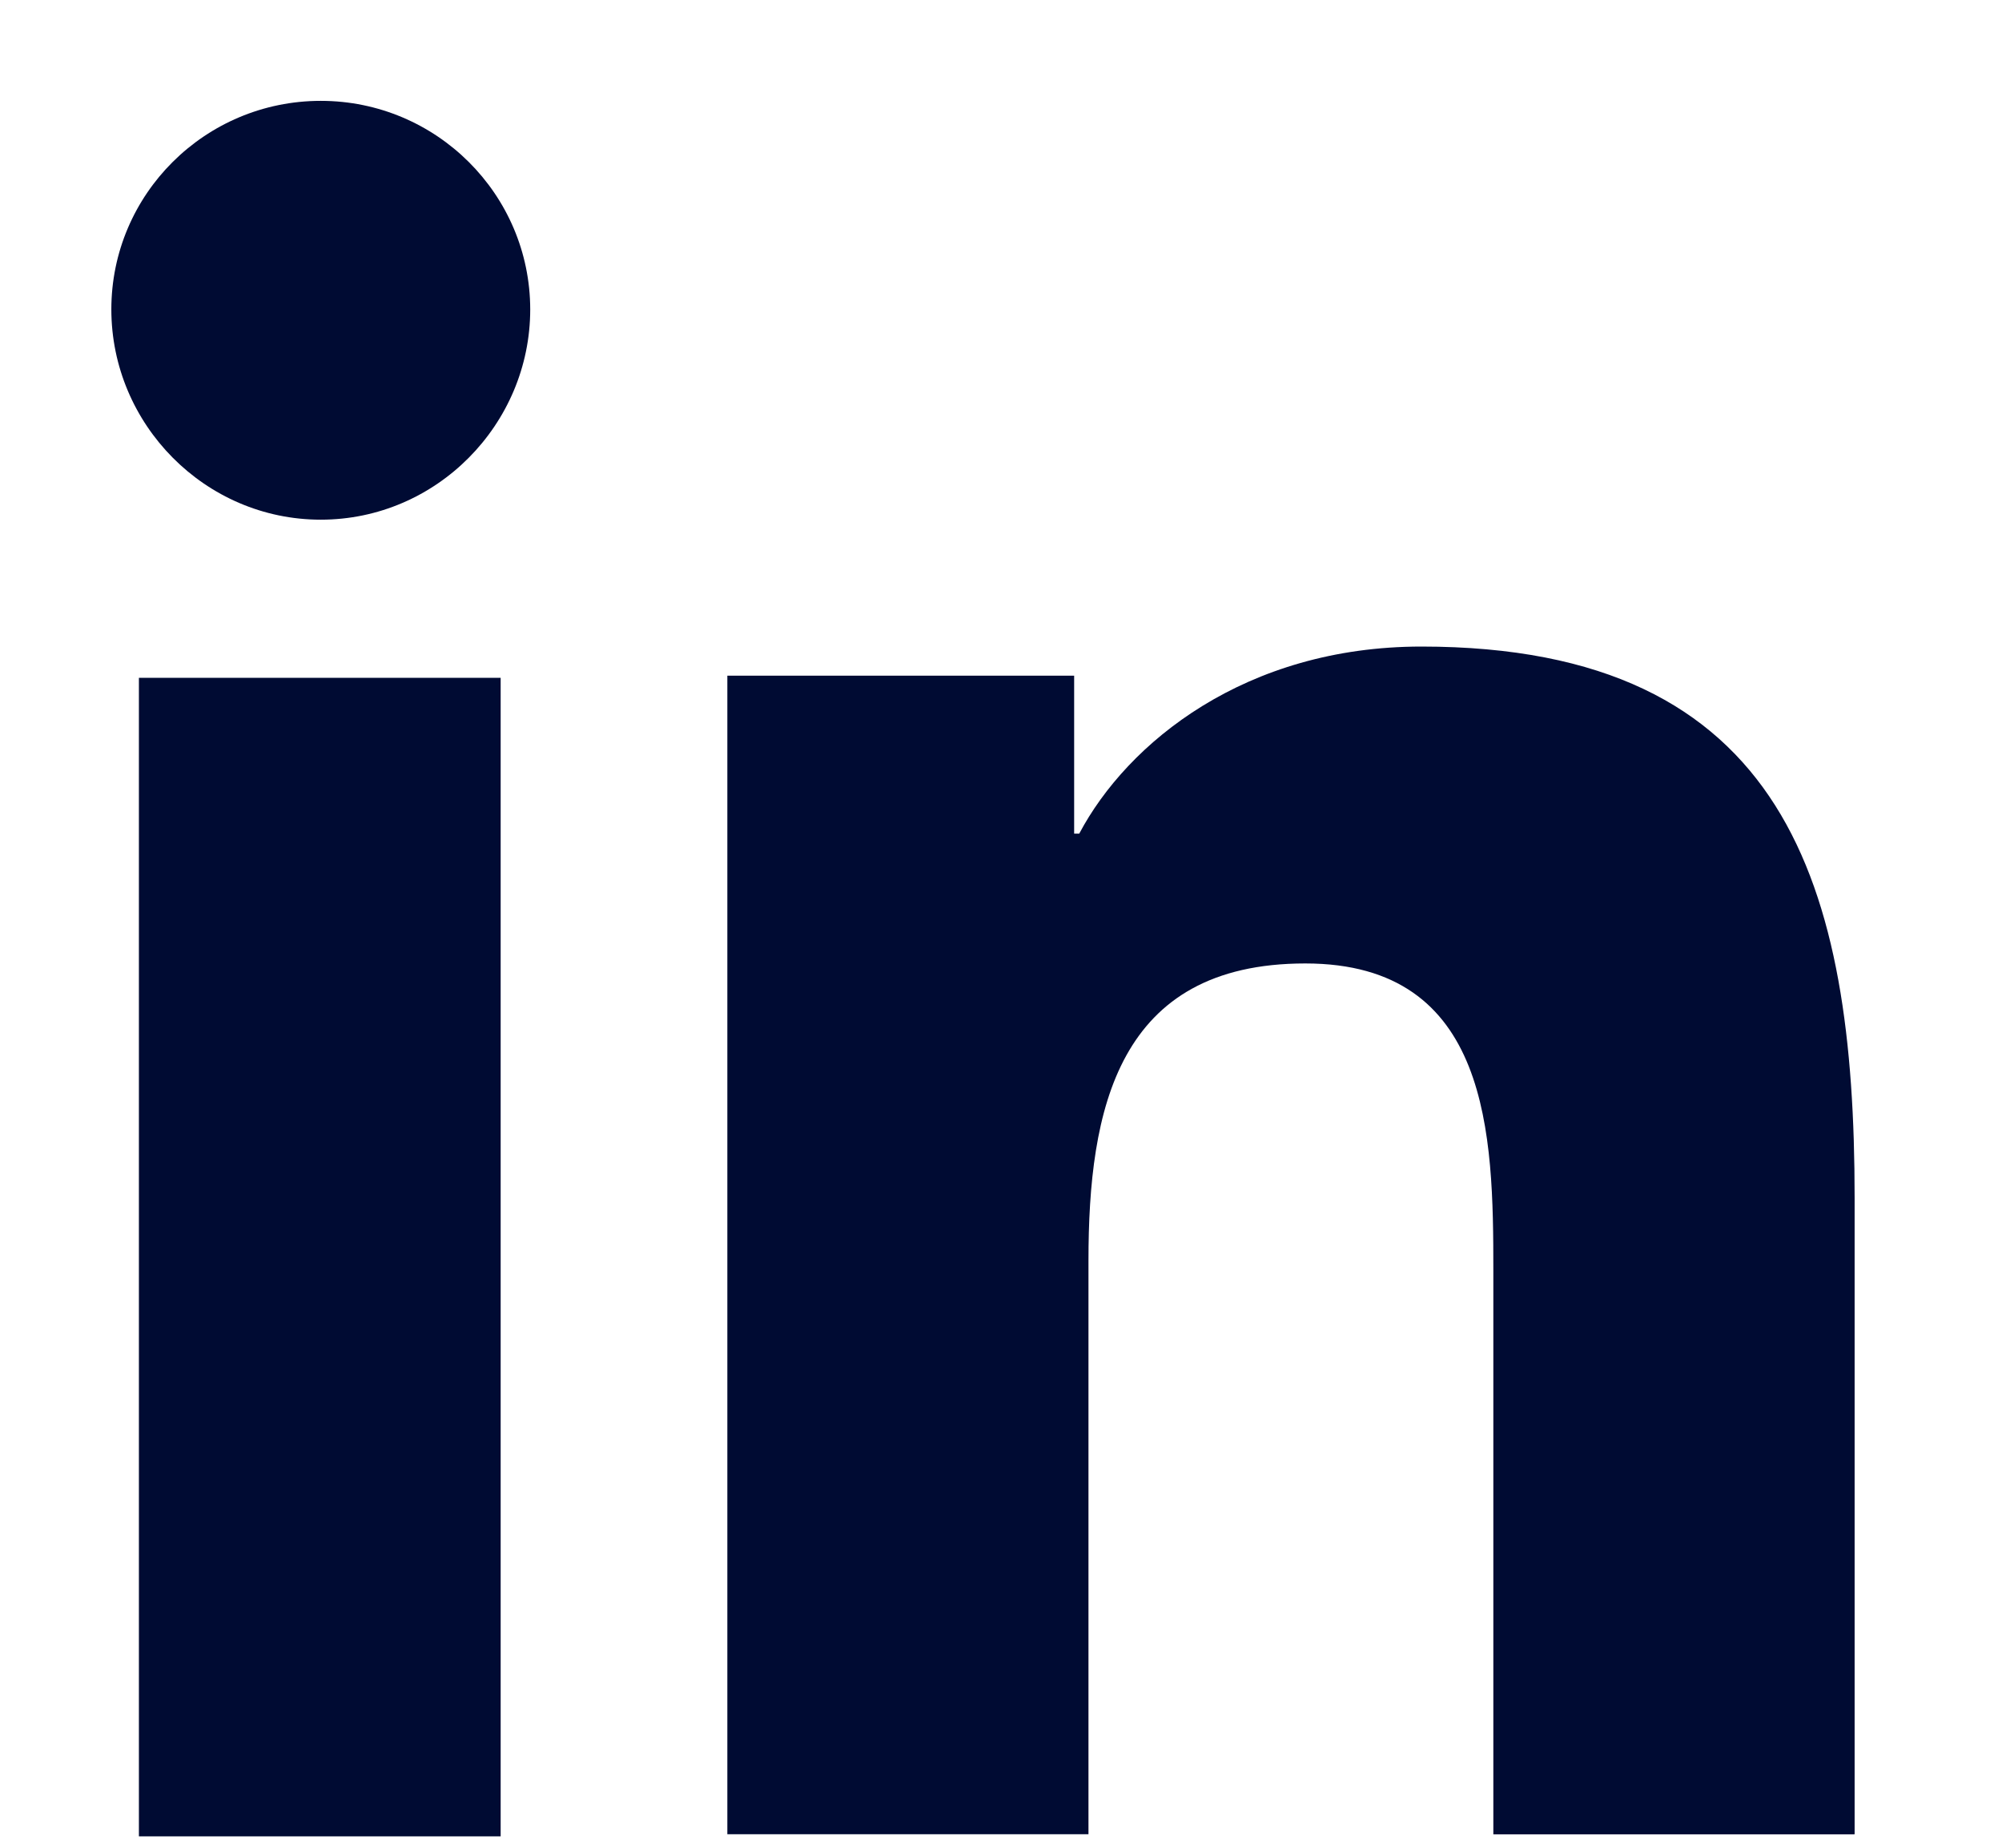
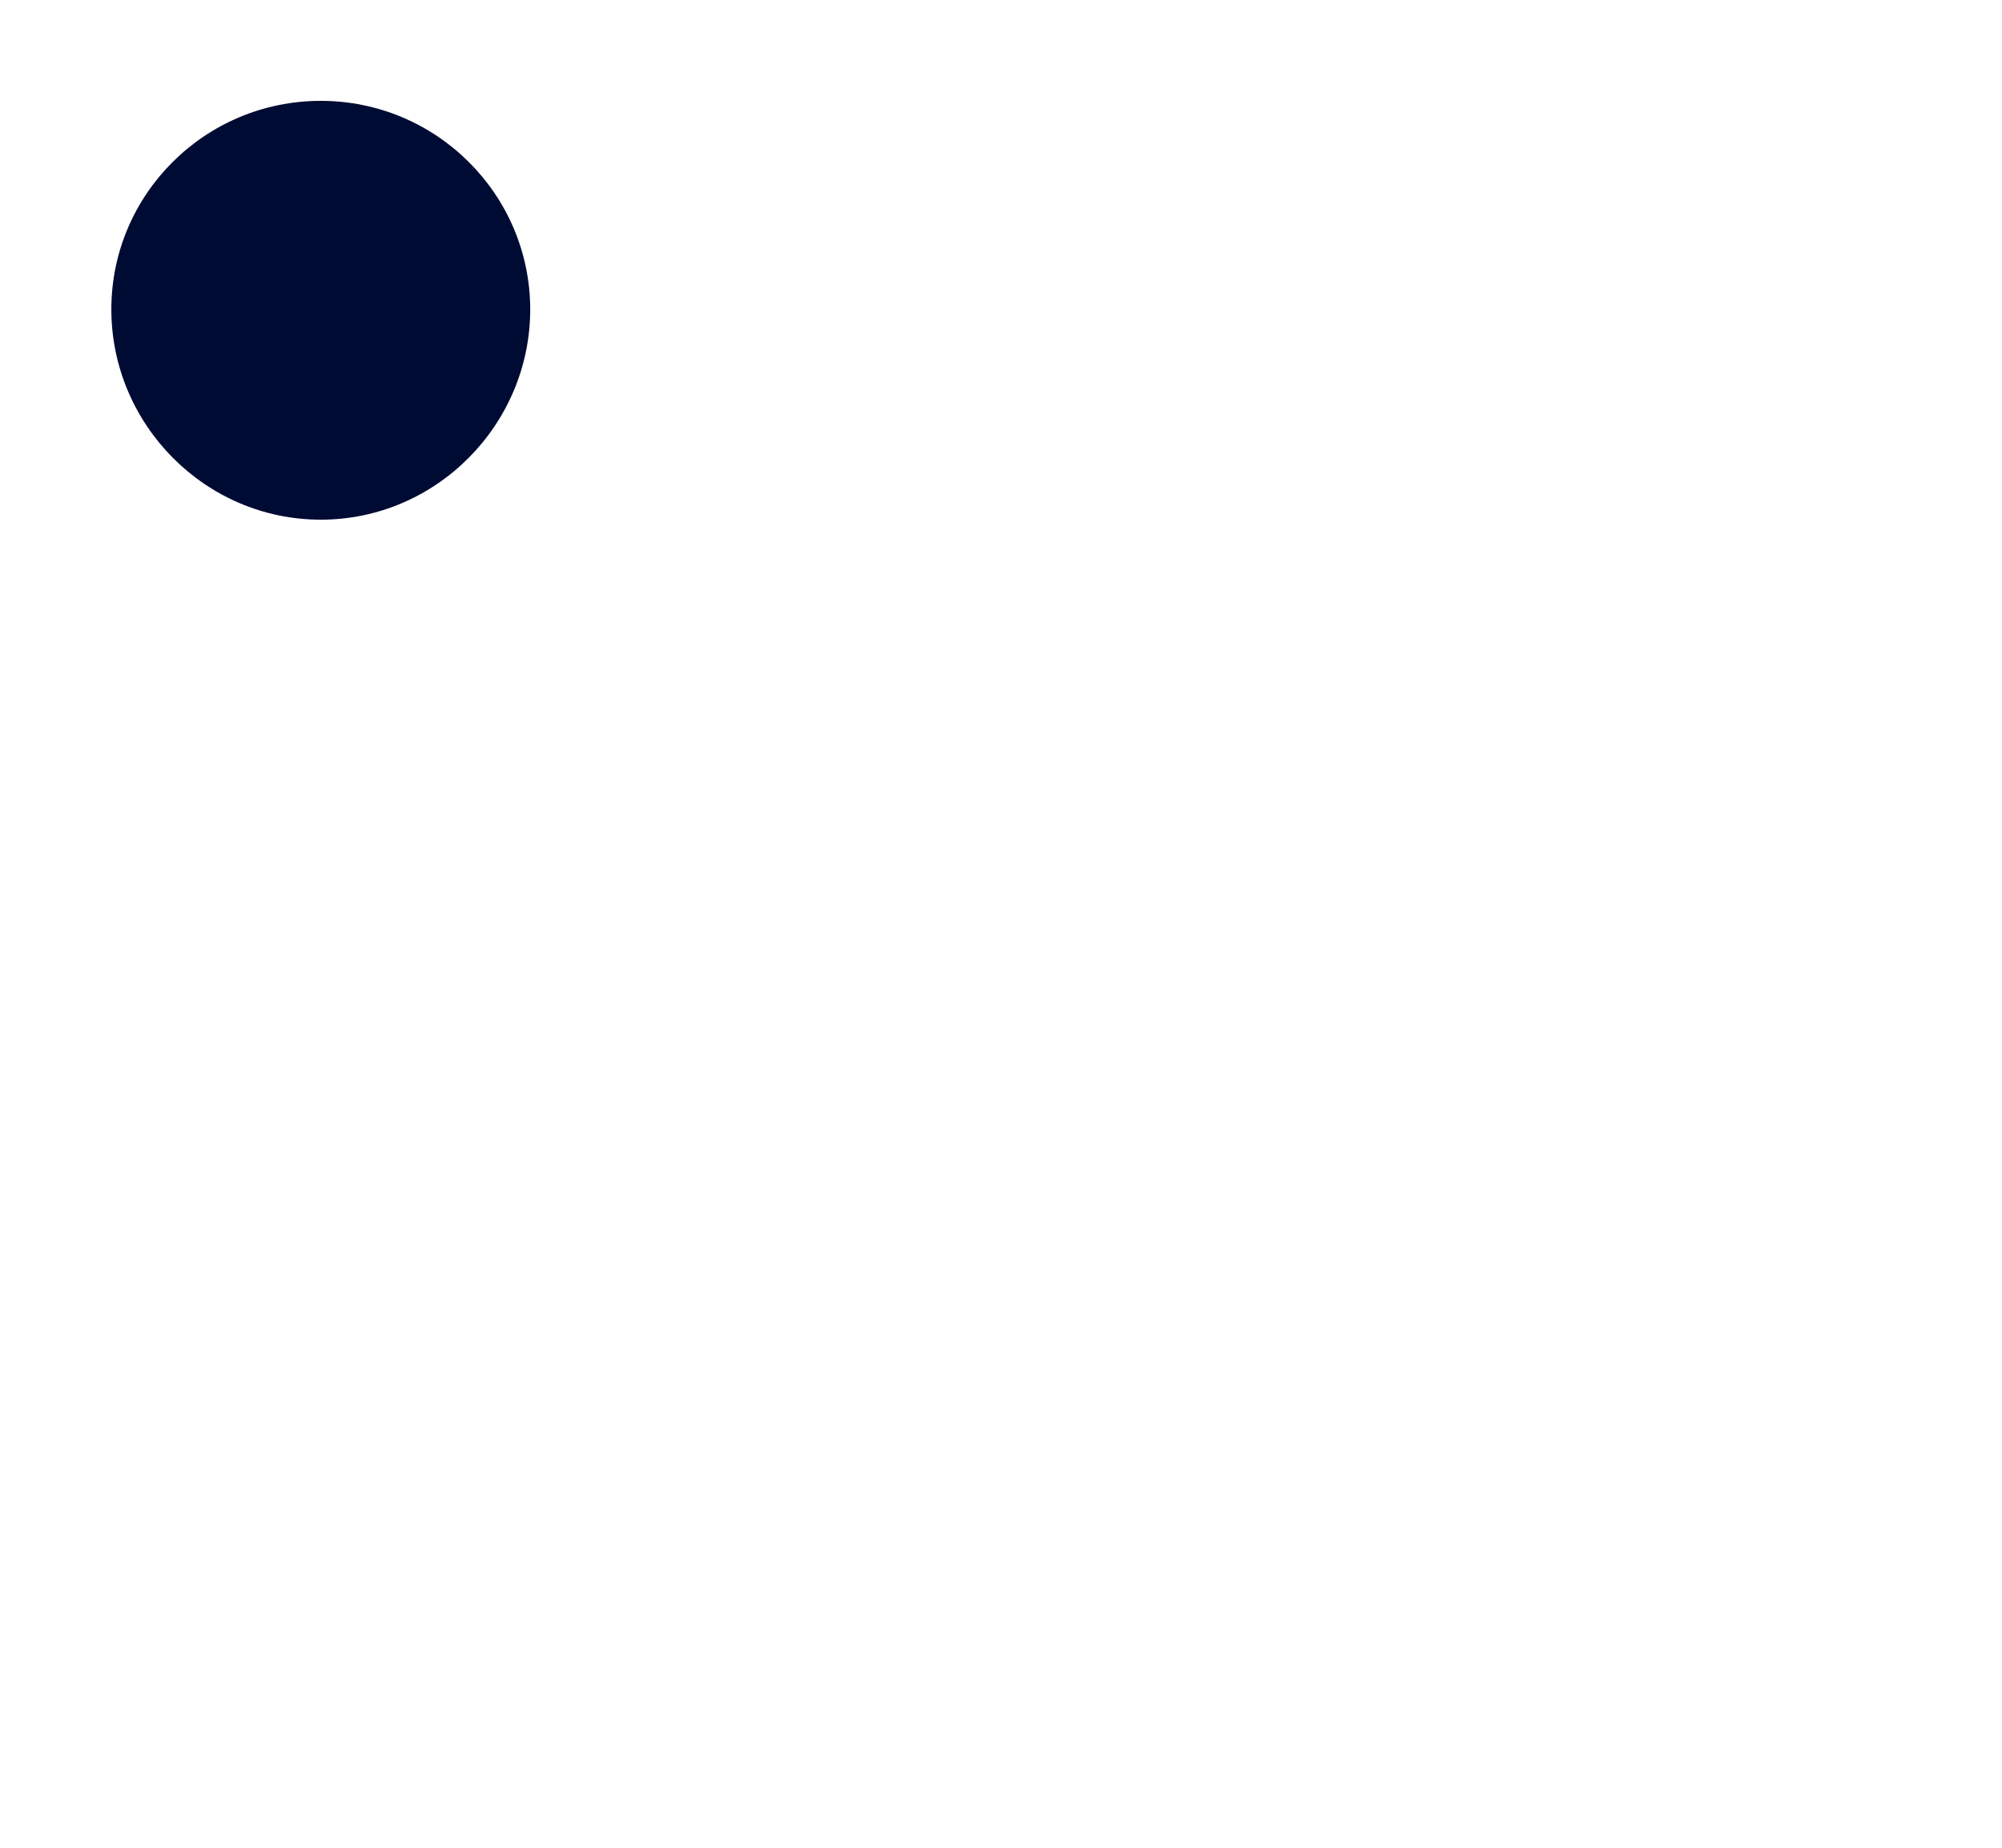
<svg xmlns="http://www.w3.org/2000/svg" width="13" height="12" viewBox="0 0 13 12" fill="none">
-   <path d="M12.04 11.913V11.912H12.043V7.779C12.043 5.757 11.605 4.199 9.23 4.199C8.087 4.199 7.321 4.823 7.008 5.414H6.975V4.388H4.723V11.912H7.068V8.187C7.068 7.206 7.255 6.257 8.476 6.257C9.679 6.257 9.697 7.376 9.697 8.249V11.913H12.04Z" fill="#000B33" />
-   <path d="M0.902 4.402H3.251V11.926H0.902V4.402Z" fill="#000B33" />
  <path d="M2.083 0.655C1.332 0.655 0.723 1.262 0.723 2.009C0.723 2.756 1.332 3.375 2.083 3.375C2.834 3.375 3.443 2.756 3.443 2.009C3.442 1.262 2.833 0.655 2.083 0.655V0.655Z" fill="#000B33" />
</svg>